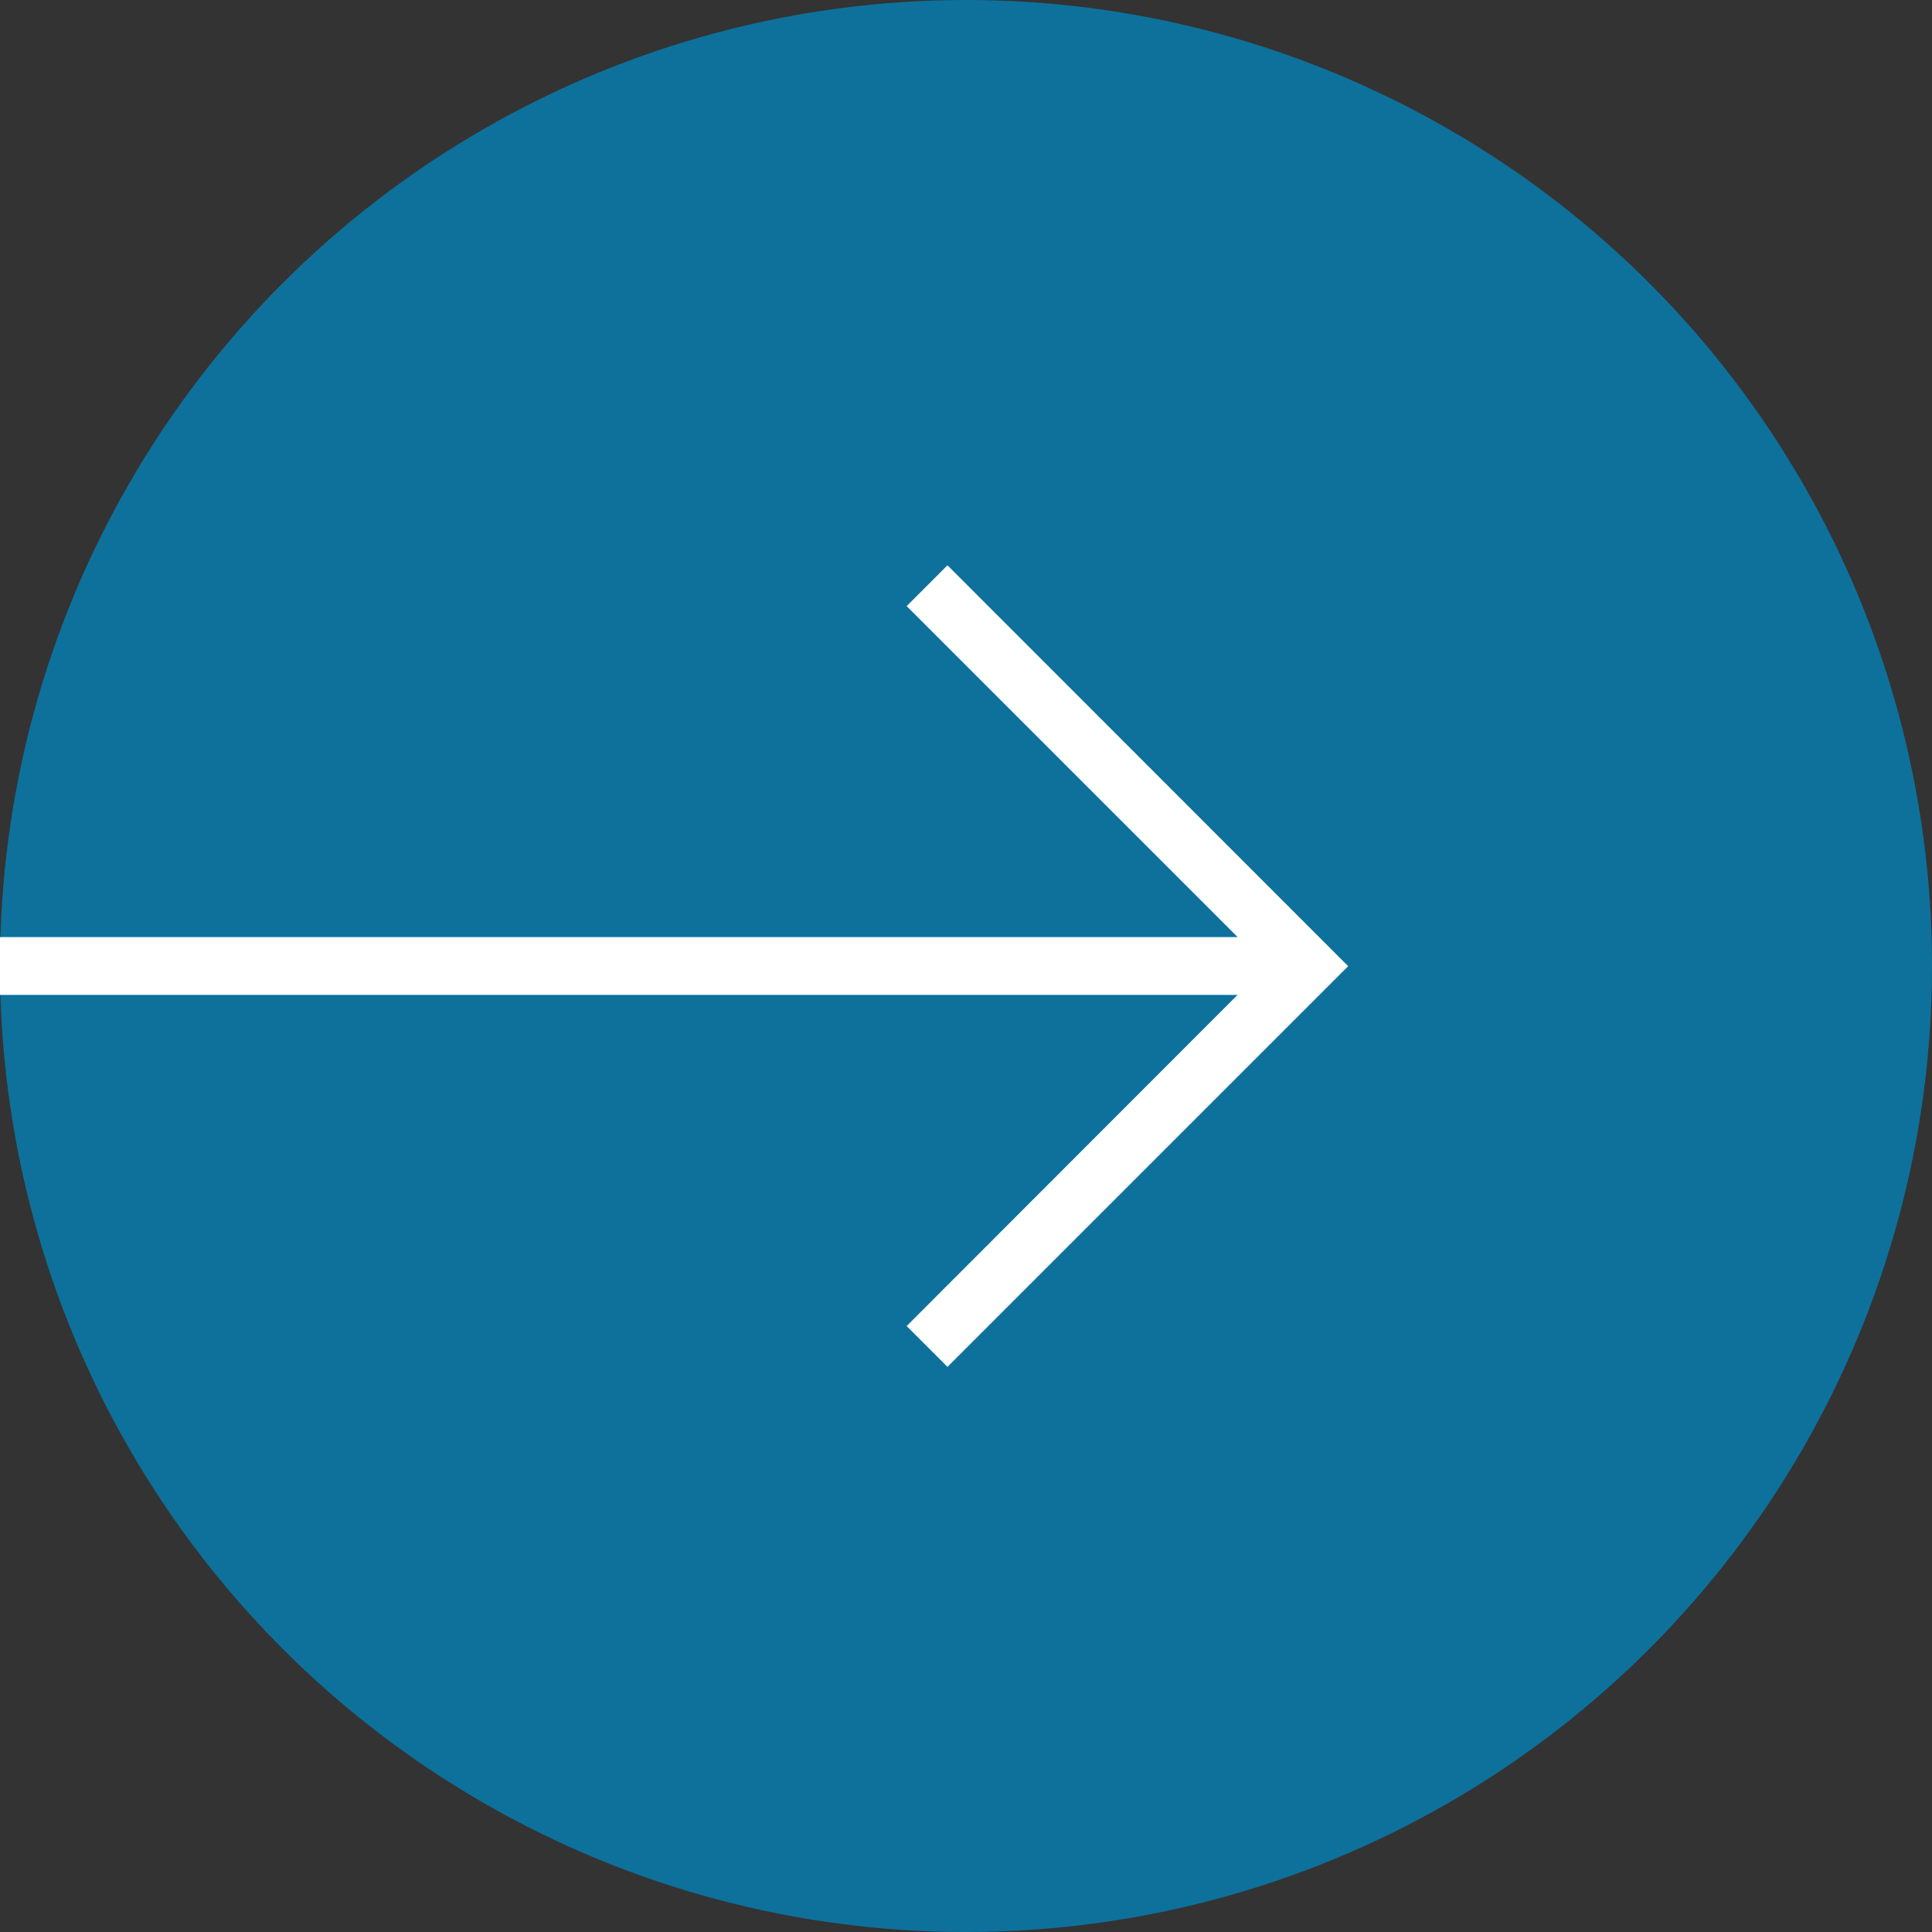
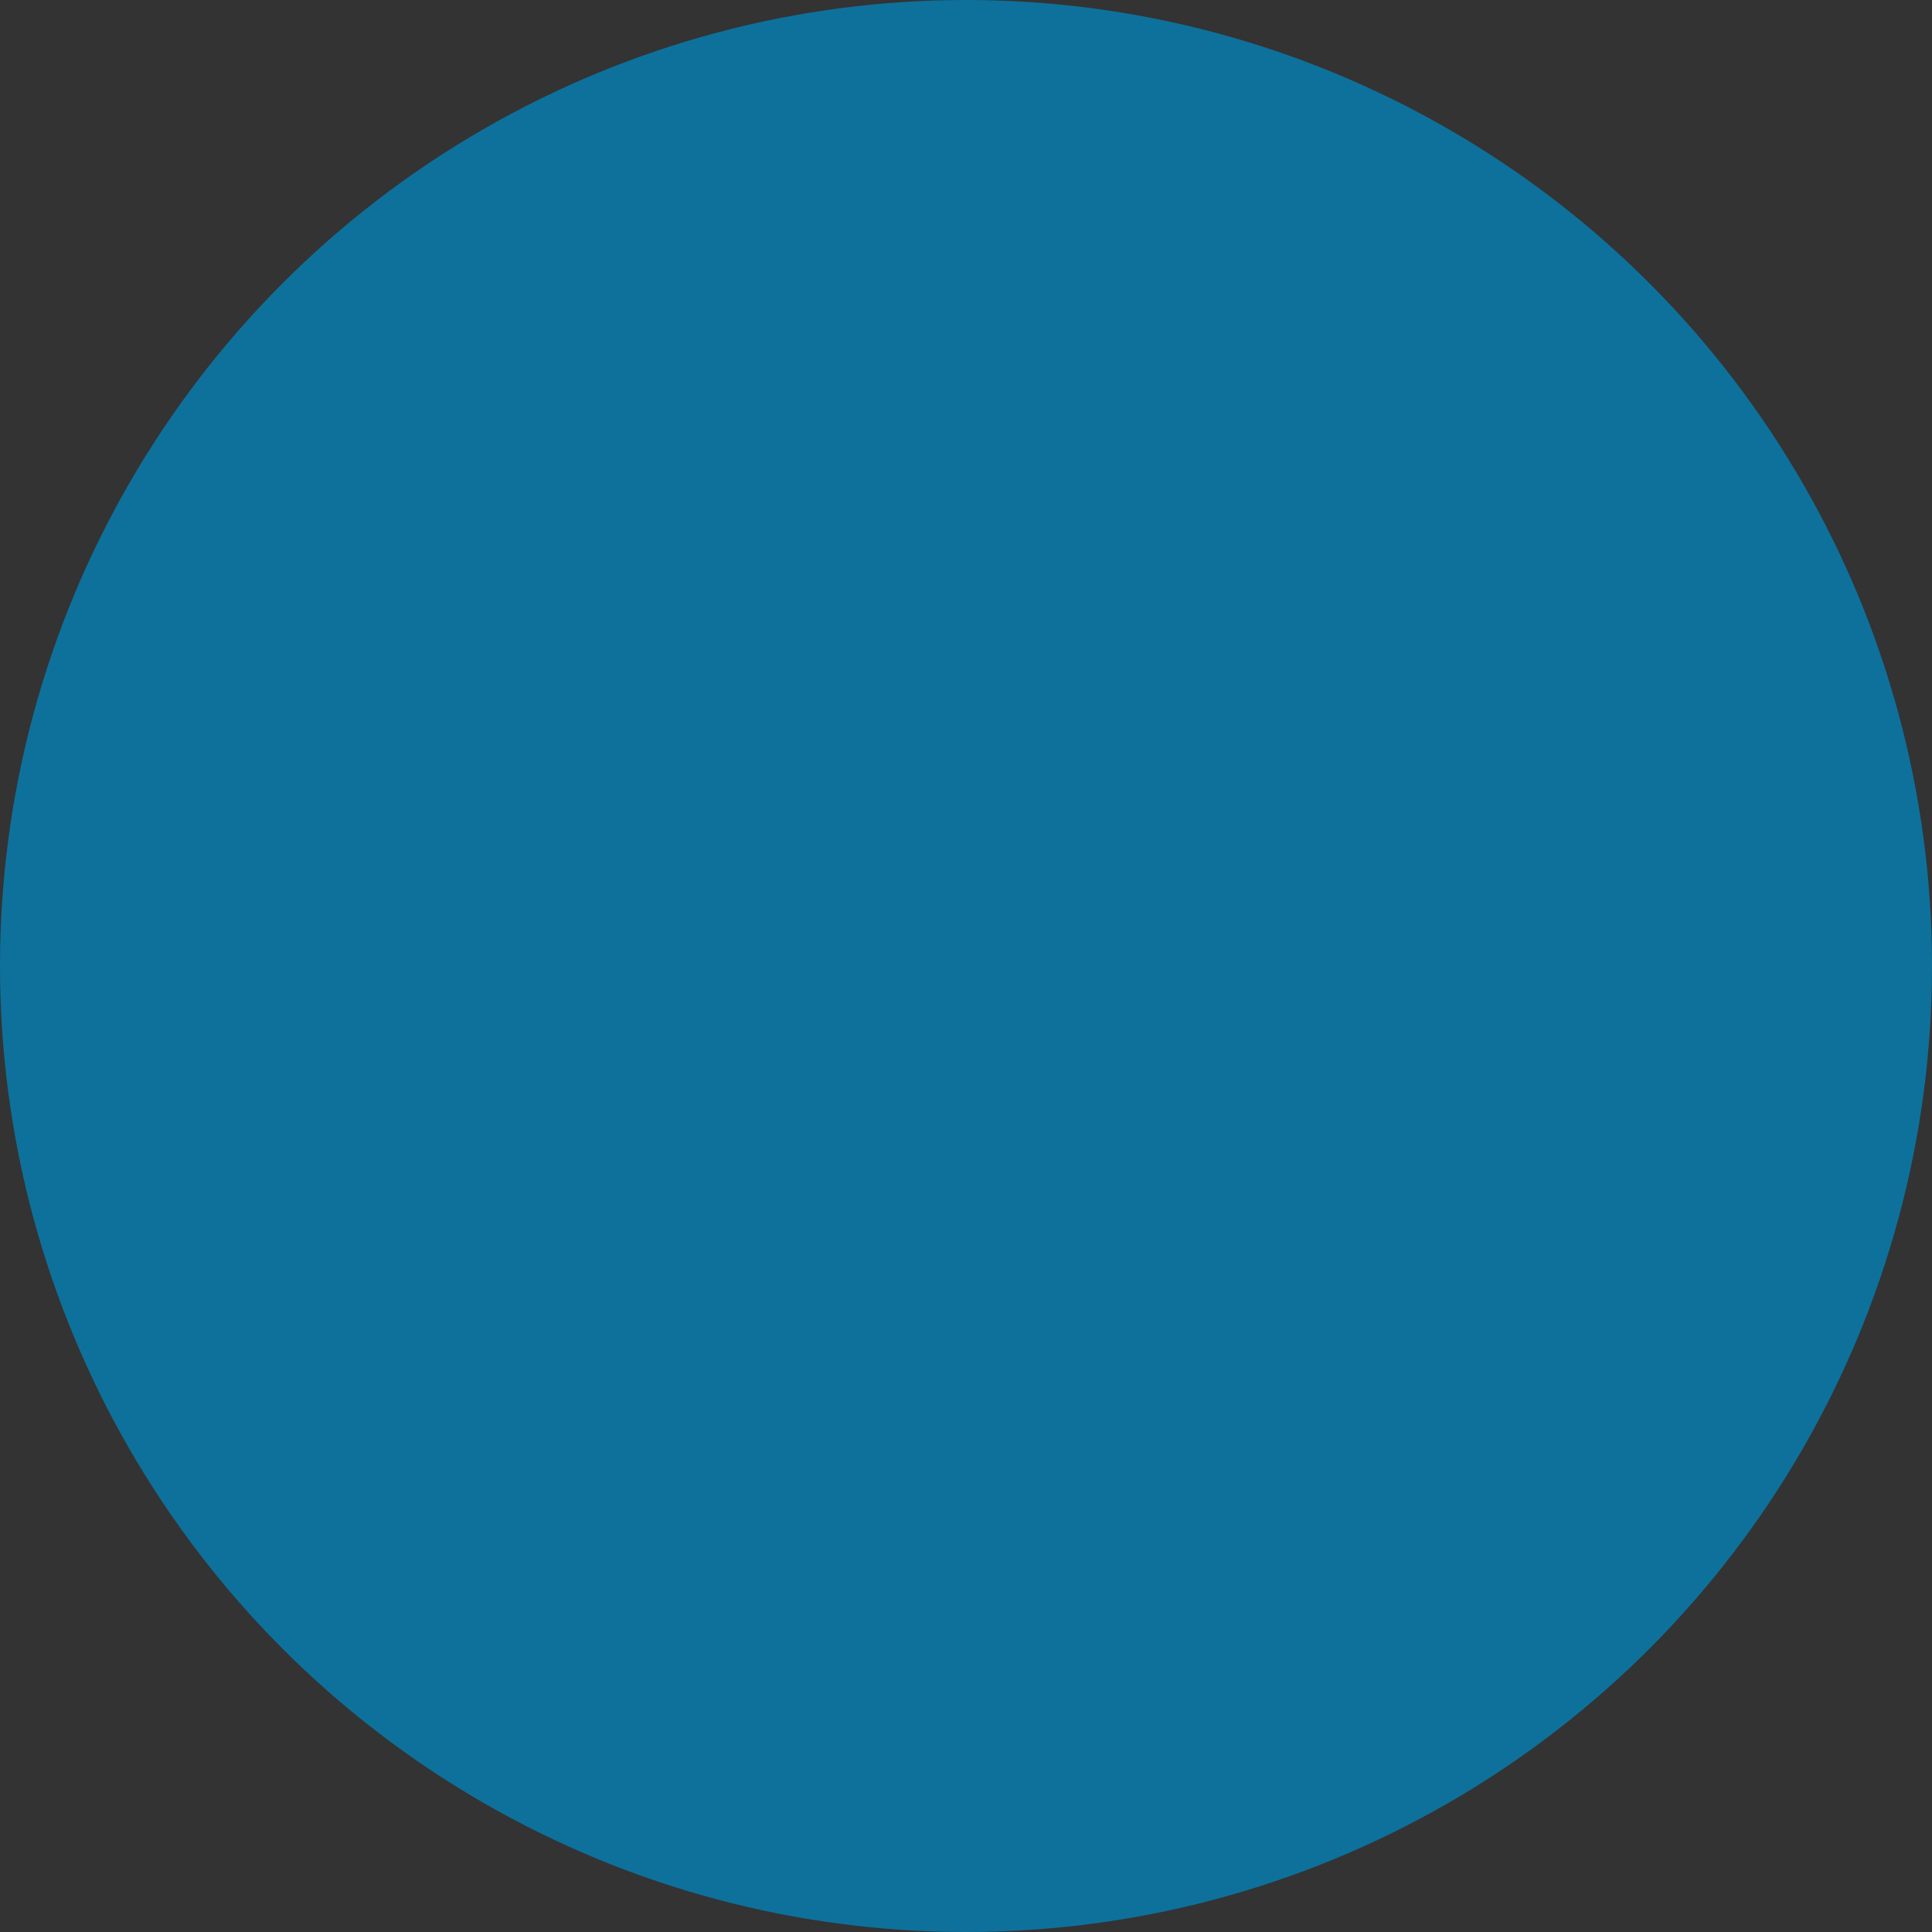
<svg xmlns="http://www.w3.org/2000/svg" width="22" height="22" viewBox="0 0 22 22">
  <rect x="0" y="0" width="22" height="22" fill="#333333" stroke="none" />
  <g id="グループ_29437" data-name="グループ 29437" transform="translate(-411 -922)">
    <circle id="楕円形_138" data-name="楕円形 138" cx="11" cy="11" r="11" transform="translate(411 922)" fill="#0d719c" />
-     <path id="パス_28610" data-name="パス 28610" d="M267.02,28.937l-.465.465,3.769,3.769H256.231v.658h14.092L266.555,37.6l.465.465,4.563-4.563Z" transform="translate(154.769 899.5)" fill="#fff" />
  </g>
</svg>